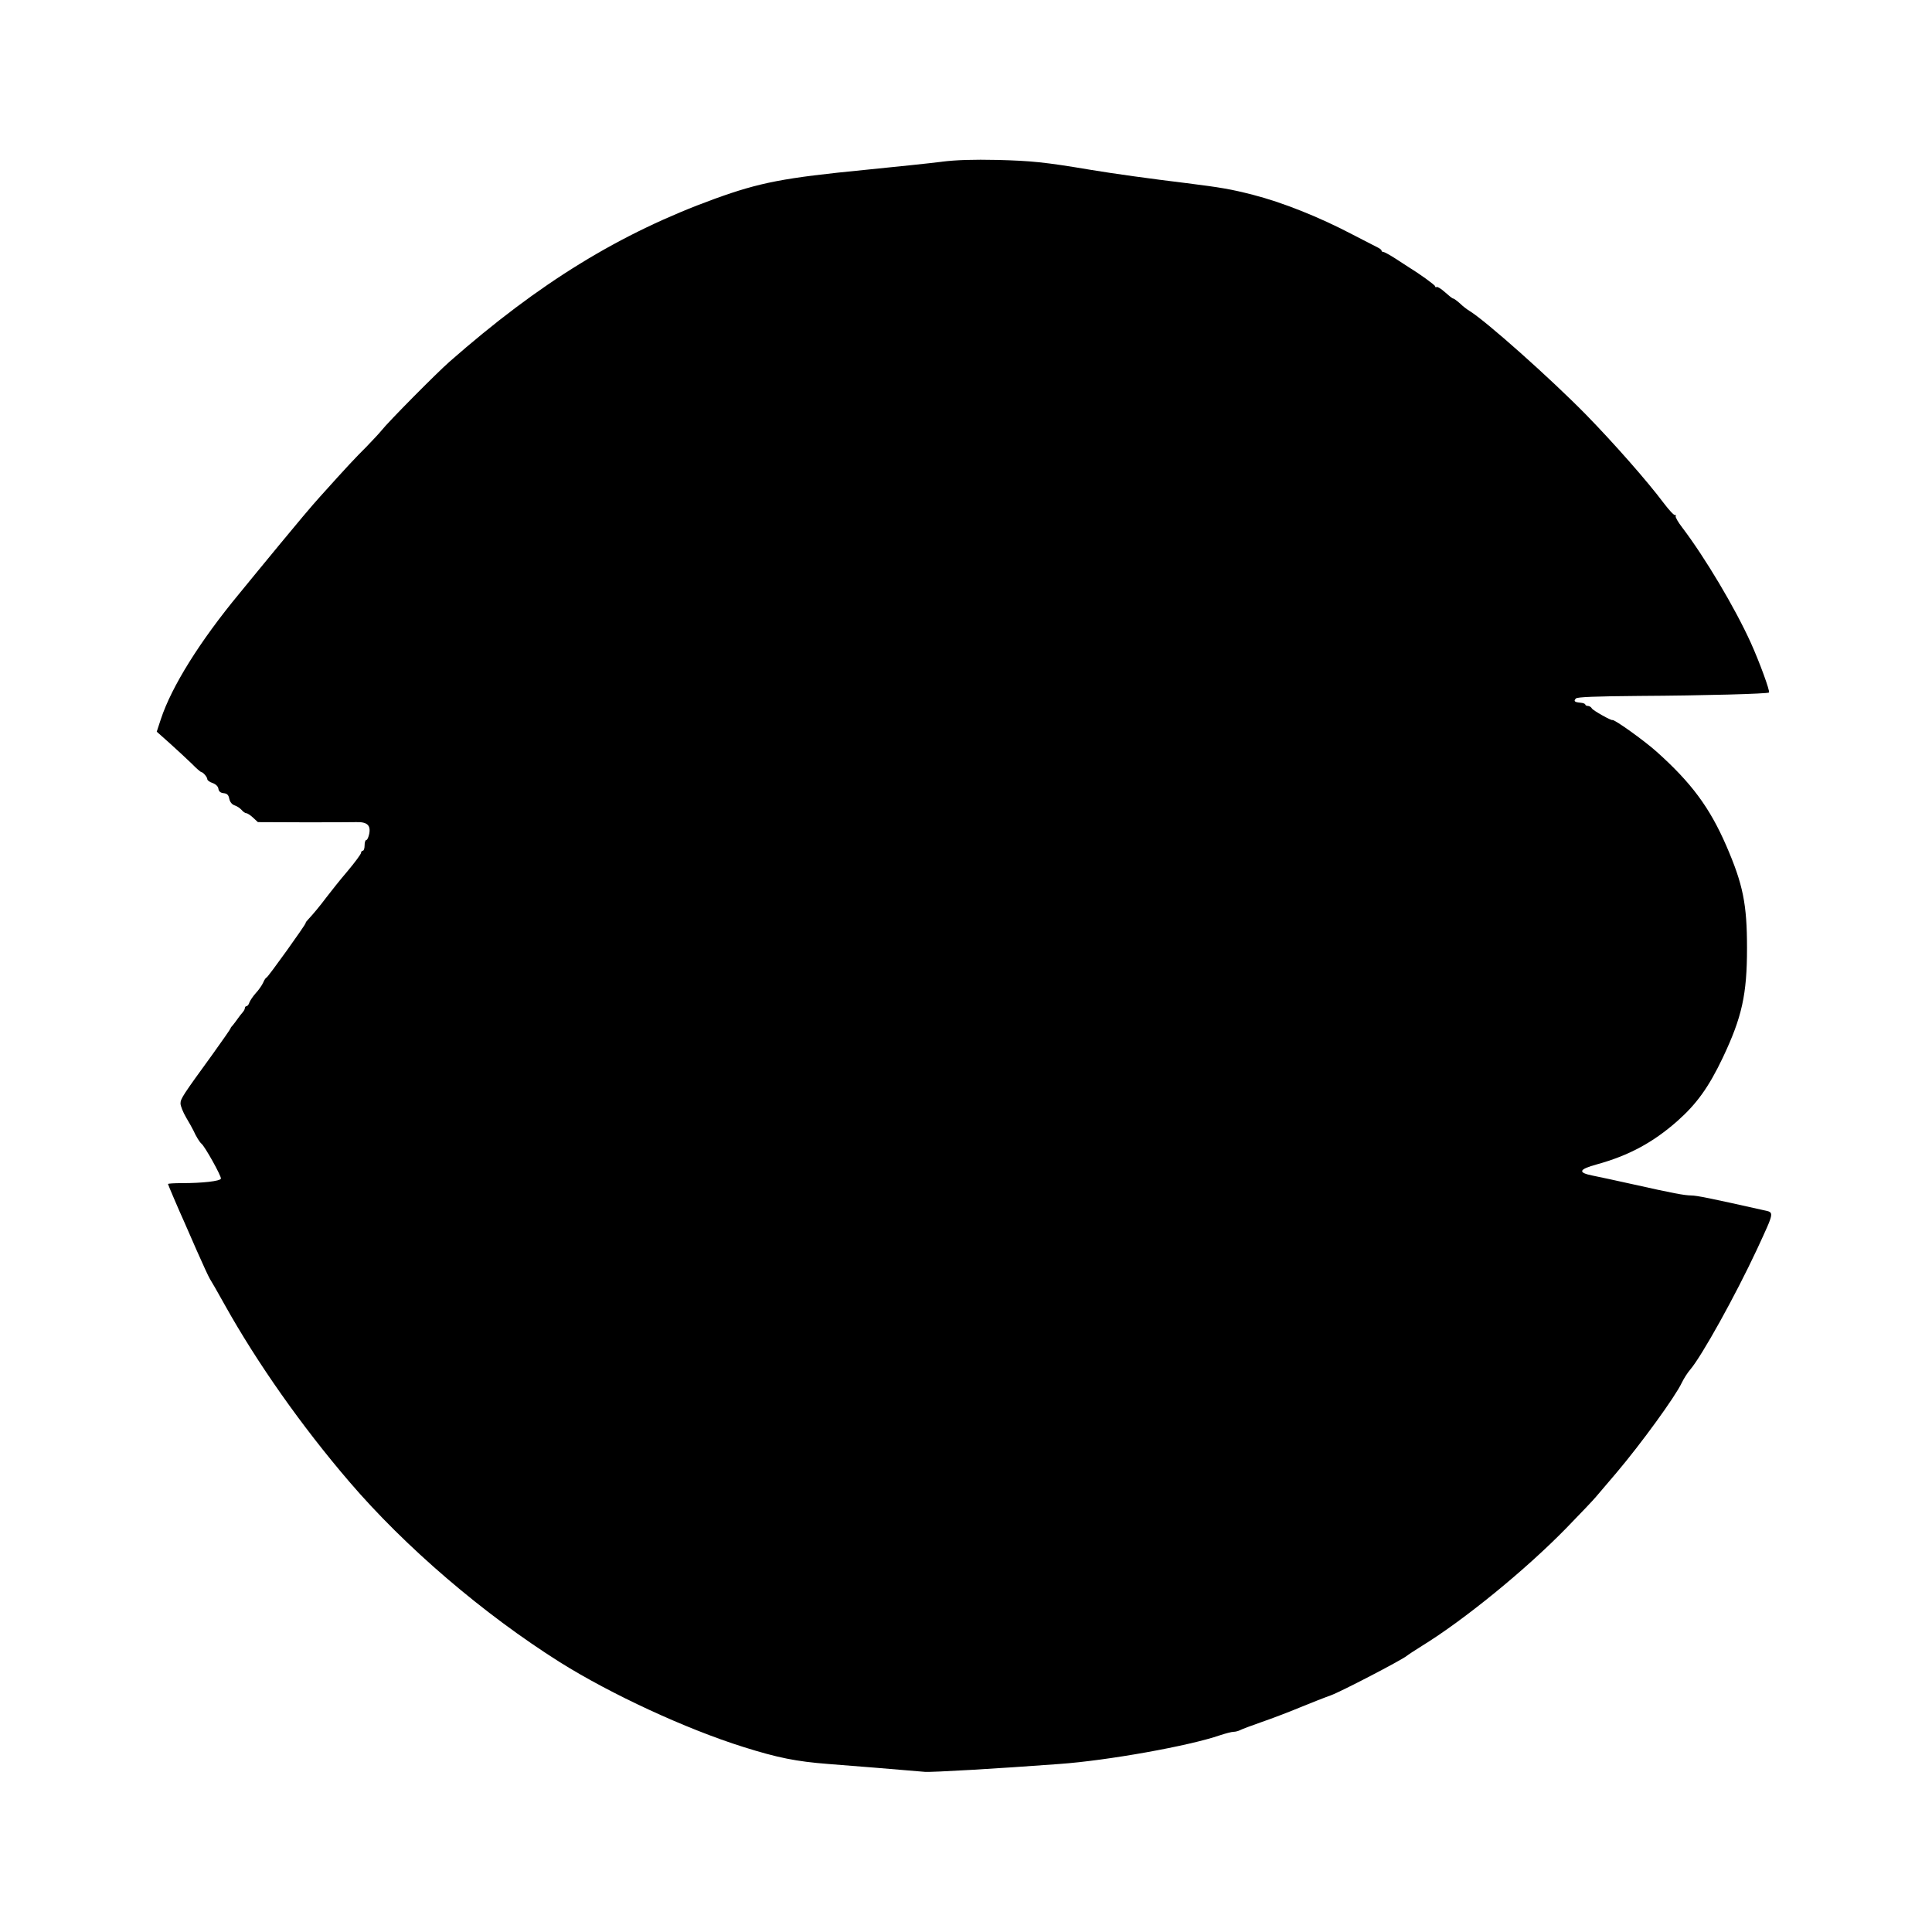
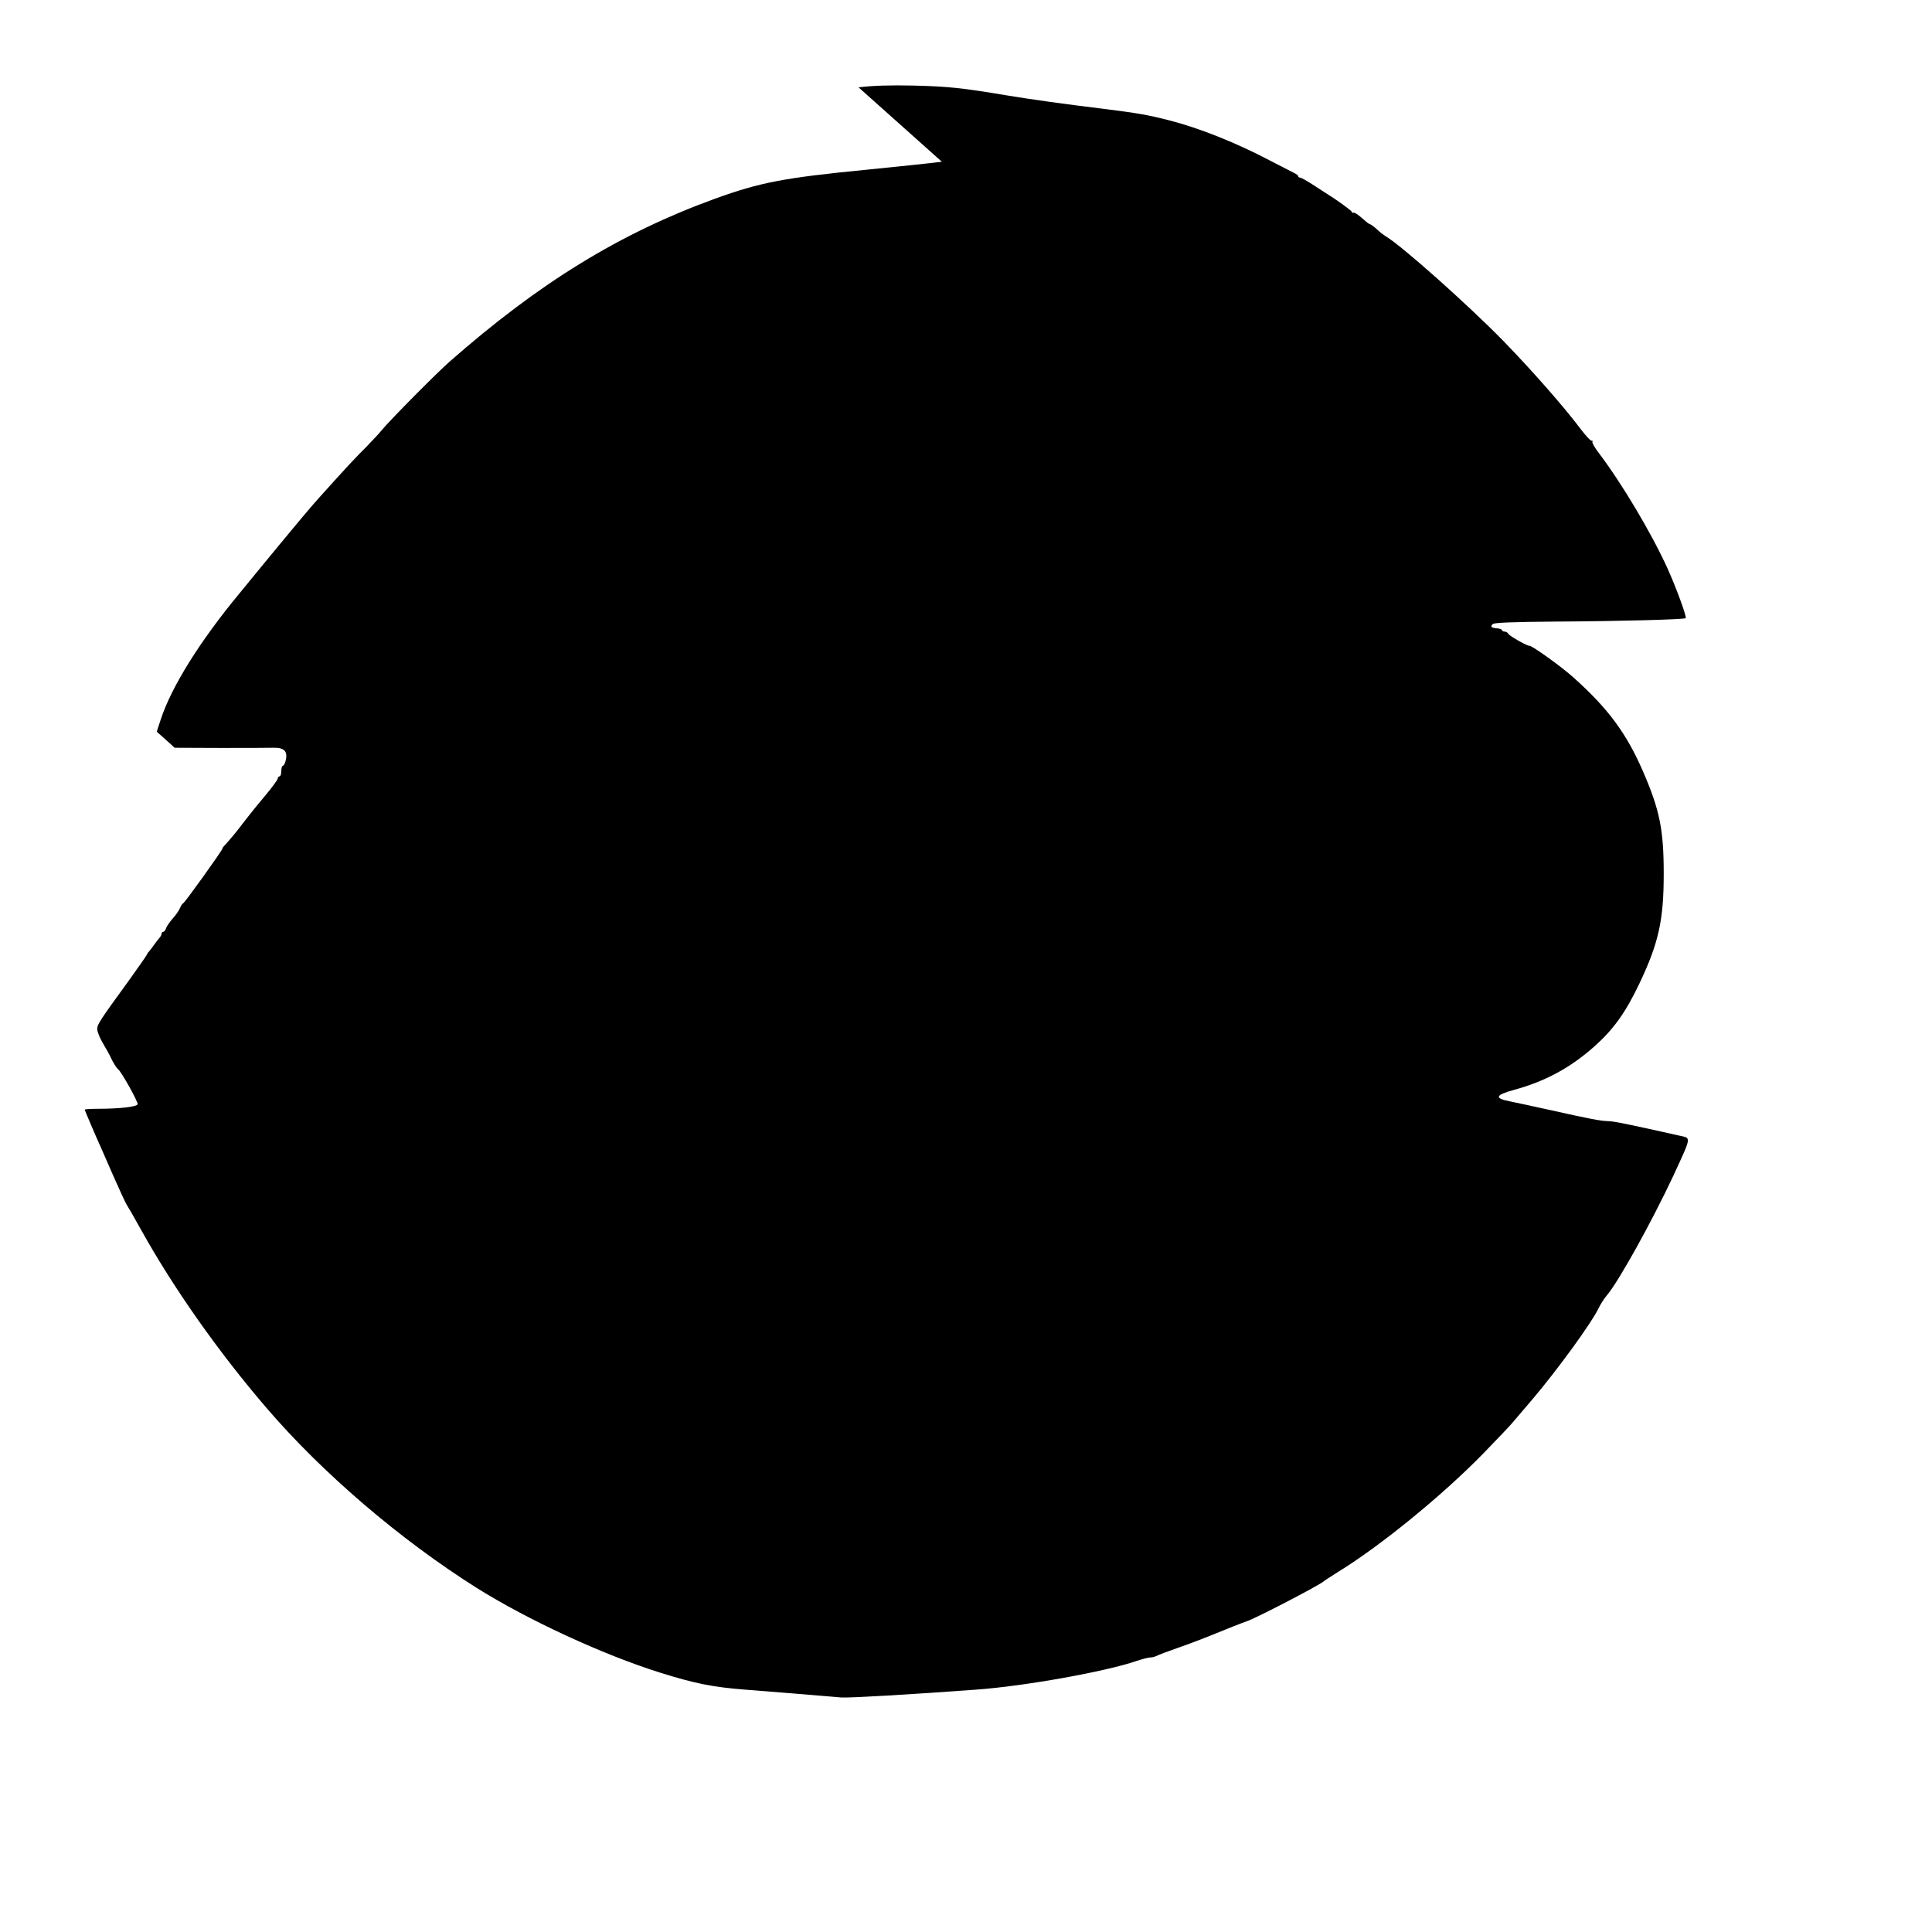
<svg xmlns="http://www.w3.org/2000/svg" version="1.0" width="1081pt" height="1081pt" viewBox="0 0 1081 1081" preserveAspectRatio="xMidYMid meet">
  <g transform="translate(0,1081) scale(0.1,-0.1)" fill="#000000" stroke="none">
-     <path d="M5270 9905 c-63 -8 -254 -28 -425 -45 -461 -45 -593 -71 -845 -162 -533 -194 -982 -470 -1485 -912 -75 -66 -343 -337 -379 -383 -12 -15 -51 -57 -86 -93 -63 -63 -102 -104 -261 -281 -42 -46 -140 -163 -219 -259 -79 -96 -183 -222 -230 -280 -222 -268 -380 -522 -440 -704 l-23 -70 73 -65 c40 -36 95 -87 122 -113 26 -27 51 -48 54 -48 10 0 34 -28 34 -40 0 -6 13 -16 29 -21 19 -7 31 -19 33 -32 2 -15 11 -23 29 -25 20 -2 28 -10 32 -32 4 -18 15 -31 29 -36 13 -4 30 -15 39 -25 9 -11 21 -19 27 -19 6 0 23 -11 38 -25 l27 -25 251 -1 c138 0 272 0 298 1 62 2 83 -17 74 -65 -4 -19 -11 -35 -16 -35 -6 0 -10 -13 -10 -30 0 -16 -4 -30 -10 -30 -5 0 -10 -6 -10 -12 0 -7 -34 -53 -76 -103 -42 -49 -94 -115 -117 -145 -39 -52 -76 -96 -104 -126 -7 -7 -13 -15 -13 -19 0 -9 -212 -305 -219 -305 -3 0 -12 -12 -18 -27 -7 -16 -26 -43 -42 -60 -16 -18 -32 -42 -36 -53 -3 -11 -11 -20 -16 -20 -5 0 -9 -5 -9 -11 0 -6 -6 -16 -12 -23 -7 -8 -20 -24 -28 -36 -8 -12 -21 -28 -27 -36 -7 -7 -13 -15 -13 -18 0 -3 -46 -69 -102 -147 -165 -227 -178 -247 -178 -273 0 -14 14 -49 31 -78 17 -29 36 -62 41 -73 15 -34 36 -67 45 -74 18 -13 114 -185 109 -196 -5 -14 -104 -25 -218 -25 -43 0 -78 -2 -78 -5 0 -3 62 -149 90 -210 5 -11 36 -83 70 -160 34 -77 67 -149 74 -160 7 -11 45 -76 83 -145 183 -328 432 -681 697 -990 313 -366 750 -740 1178 -1010 287 -180 706 -374 1028 -475 191 -60 294 -81 475 -95 128 -10 405 -32 540 -44 37 -3 405 18 752 44 269 19 727 101 900 161 31 10 64 19 75 19 10 0 26 4 36 9 9 5 64 26 122 46 58 20 155 57 215 82 61 25 137 55 171 67 58 21 392 195 424 220 8 7 47 32 85 56 236 145 582 427 810 661 77 79 152 158 165 174 14 17 66 77 115 135 138 163 329 426 365 503 11 23 32 56 46 72 66 77 254 416 375 675 100 217 98 205 35 219 -290 65 -372 82 -404 82 -40 1 -95 11 -332 64 -85 19 -183 40 -218 47 -86 17 -79 35 23 63 178 49 314 122 451 243 108 96 175 189 254 355 107 226 135 353 135 612 0 246 -22 356 -116 573 -93 214 -196 353 -391 527 -68 61 -237 182 -246 176 -6 -4 -108 53 -115 65 -4 8 -15 14 -22 14 -8 0 -15 4 -15 8 0 4 -12 9 -27 10 -33 3 -40 9 -25 24 8 8 110 12 354 14 368 2 719 12 726 19 7 7 -54 173 -102 279 -89 196 -255 475 -384 645 -23 30 -39 58 -36 63 3 5 1 7 -4 6 -6 -2 -34 29 -63 67 -92 123 -279 335 -434 494 -199 203 -563 527 -654 582 -13 8 -37 26 -53 42 -17 15 -34 27 -38 27 -4 0 -24 16 -45 35 -21 19 -42 32 -47 29 -4 -3 -8 -1 -8 4 0 7 -89 71 -148 107 -9 6 -42 27 -74 48 -31 20 -62 37 -67 37 -6 0 -11 3 -11 8 0 4 -10 12 -23 18 -12 6 -74 38 -138 71 -188 99 -395 181 -559 223 -125 32 -180 41 -370 65 -206 25 -408 53 -540 75 -256 43 -330 50 -520 55 -133 3 -231 0 -310 -10z" />
+     <path d="M5270 9905 c-63 -8 -254 -28 -425 -45 -461 -45 -593 -71 -845 -162 -533 -194 -982 -470 -1485 -912 -75 -66 -343 -337 -379 -383 -12 -15 -51 -57 -86 -93 -63 -63 -102 -104 -261 -281 -42 -46 -140 -163 -219 -259 -79 -96 -183 -222 -230 -280 -222 -268 -380 -522 -440 -704 l-23 -70 73 -65 l27 -25 251 -1 c138 0 272 0 298 1 62 2 83 -17 74 -65 -4 -19 -11 -35 -16 -35 -6 0 -10 -13 -10 -30 0 -16 -4 -30 -10 -30 -5 0 -10 -6 -10 -12 0 -7 -34 -53 -76 -103 -42 -49 -94 -115 -117 -145 -39 -52 -76 -96 -104 -126 -7 -7 -13 -15 -13 -19 0 -9 -212 -305 -219 -305 -3 0 -12 -12 -18 -27 -7 -16 -26 -43 -42 -60 -16 -18 -32 -42 -36 -53 -3 -11 -11 -20 -16 -20 -5 0 -9 -5 -9 -11 0 -6 -6 -16 -12 -23 -7 -8 -20 -24 -28 -36 -8 -12 -21 -28 -27 -36 -7 -7 -13 -15 -13 -18 0 -3 -46 -69 -102 -147 -165 -227 -178 -247 -178 -273 0 -14 14 -49 31 -78 17 -29 36 -62 41 -73 15 -34 36 -67 45 -74 18 -13 114 -185 109 -196 -5 -14 -104 -25 -218 -25 -43 0 -78 -2 -78 -5 0 -3 62 -149 90 -210 5 -11 36 -83 70 -160 34 -77 67 -149 74 -160 7 -11 45 -76 83 -145 183 -328 432 -681 697 -990 313 -366 750 -740 1178 -1010 287 -180 706 -374 1028 -475 191 -60 294 -81 475 -95 128 -10 405 -32 540 -44 37 -3 405 18 752 44 269 19 727 101 900 161 31 10 64 19 75 19 10 0 26 4 36 9 9 5 64 26 122 46 58 20 155 57 215 82 61 25 137 55 171 67 58 21 392 195 424 220 8 7 47 32 85 56 236 145 582 427 810 661 77 79 152 158 165 174 14 17 66 77 115 135 138 163 329 426 365 503 11 23 32 56 46 72 66 77 254 416 375 675 100 217 98 205 35 219 -290 65 -372 82 -404 82 -40 1 -95 11 -332 64 -85 19 -183 40 -218 47 -86 17 -79 35 23 63 178 49 314 122 451 243 108 96 175 189 254 355 107 226 135 353 135 612 0 246 -22 356 -116 573 -93 214 -196 353 -391 527 -68 61 -237 182 -246 176 -6 -4 -108 53 -115 65 -4 8 -15 14 -22 14 -8 0 -15 4 -15 8 0 4 -12 9 -27 10 -33 3 -40 9 -25 24 8 8 110 12 354 14 368 2 719 12 726 19 7 7 -54 173 -102 279 -89 196 -255 475 -384 645 -23 30 -39 58 -36 63 3 5 1 7 -4 6 -6 -2 -34 29 -63 67 -92 123 -279 335 -434 494 -199 203 -563 527 -654 582 -13 8 -37 26 -53 42 -17 15 -34 27 -38 27 -4 0 -24 16 -45 35 -21 19 -42 32 -47 29 -4 -3 -8 -1 -8 4 0 7 -89 71 -148 107 -9 6 -42 27 -74 48 -31 20 -62 37 -67 37 -6 0 -11 3 -11 8 0 4 -10 12 -23 18 -12 6 -74 38 -138 71 -188 99 -395 181 -559 223 -125 32 -180 41 -370 65 -206 25 -408 53 -540 75 -256 43 -330 50 -520 55 -133 3 -231 0 -310 -10z" />
  </g>
</svg>